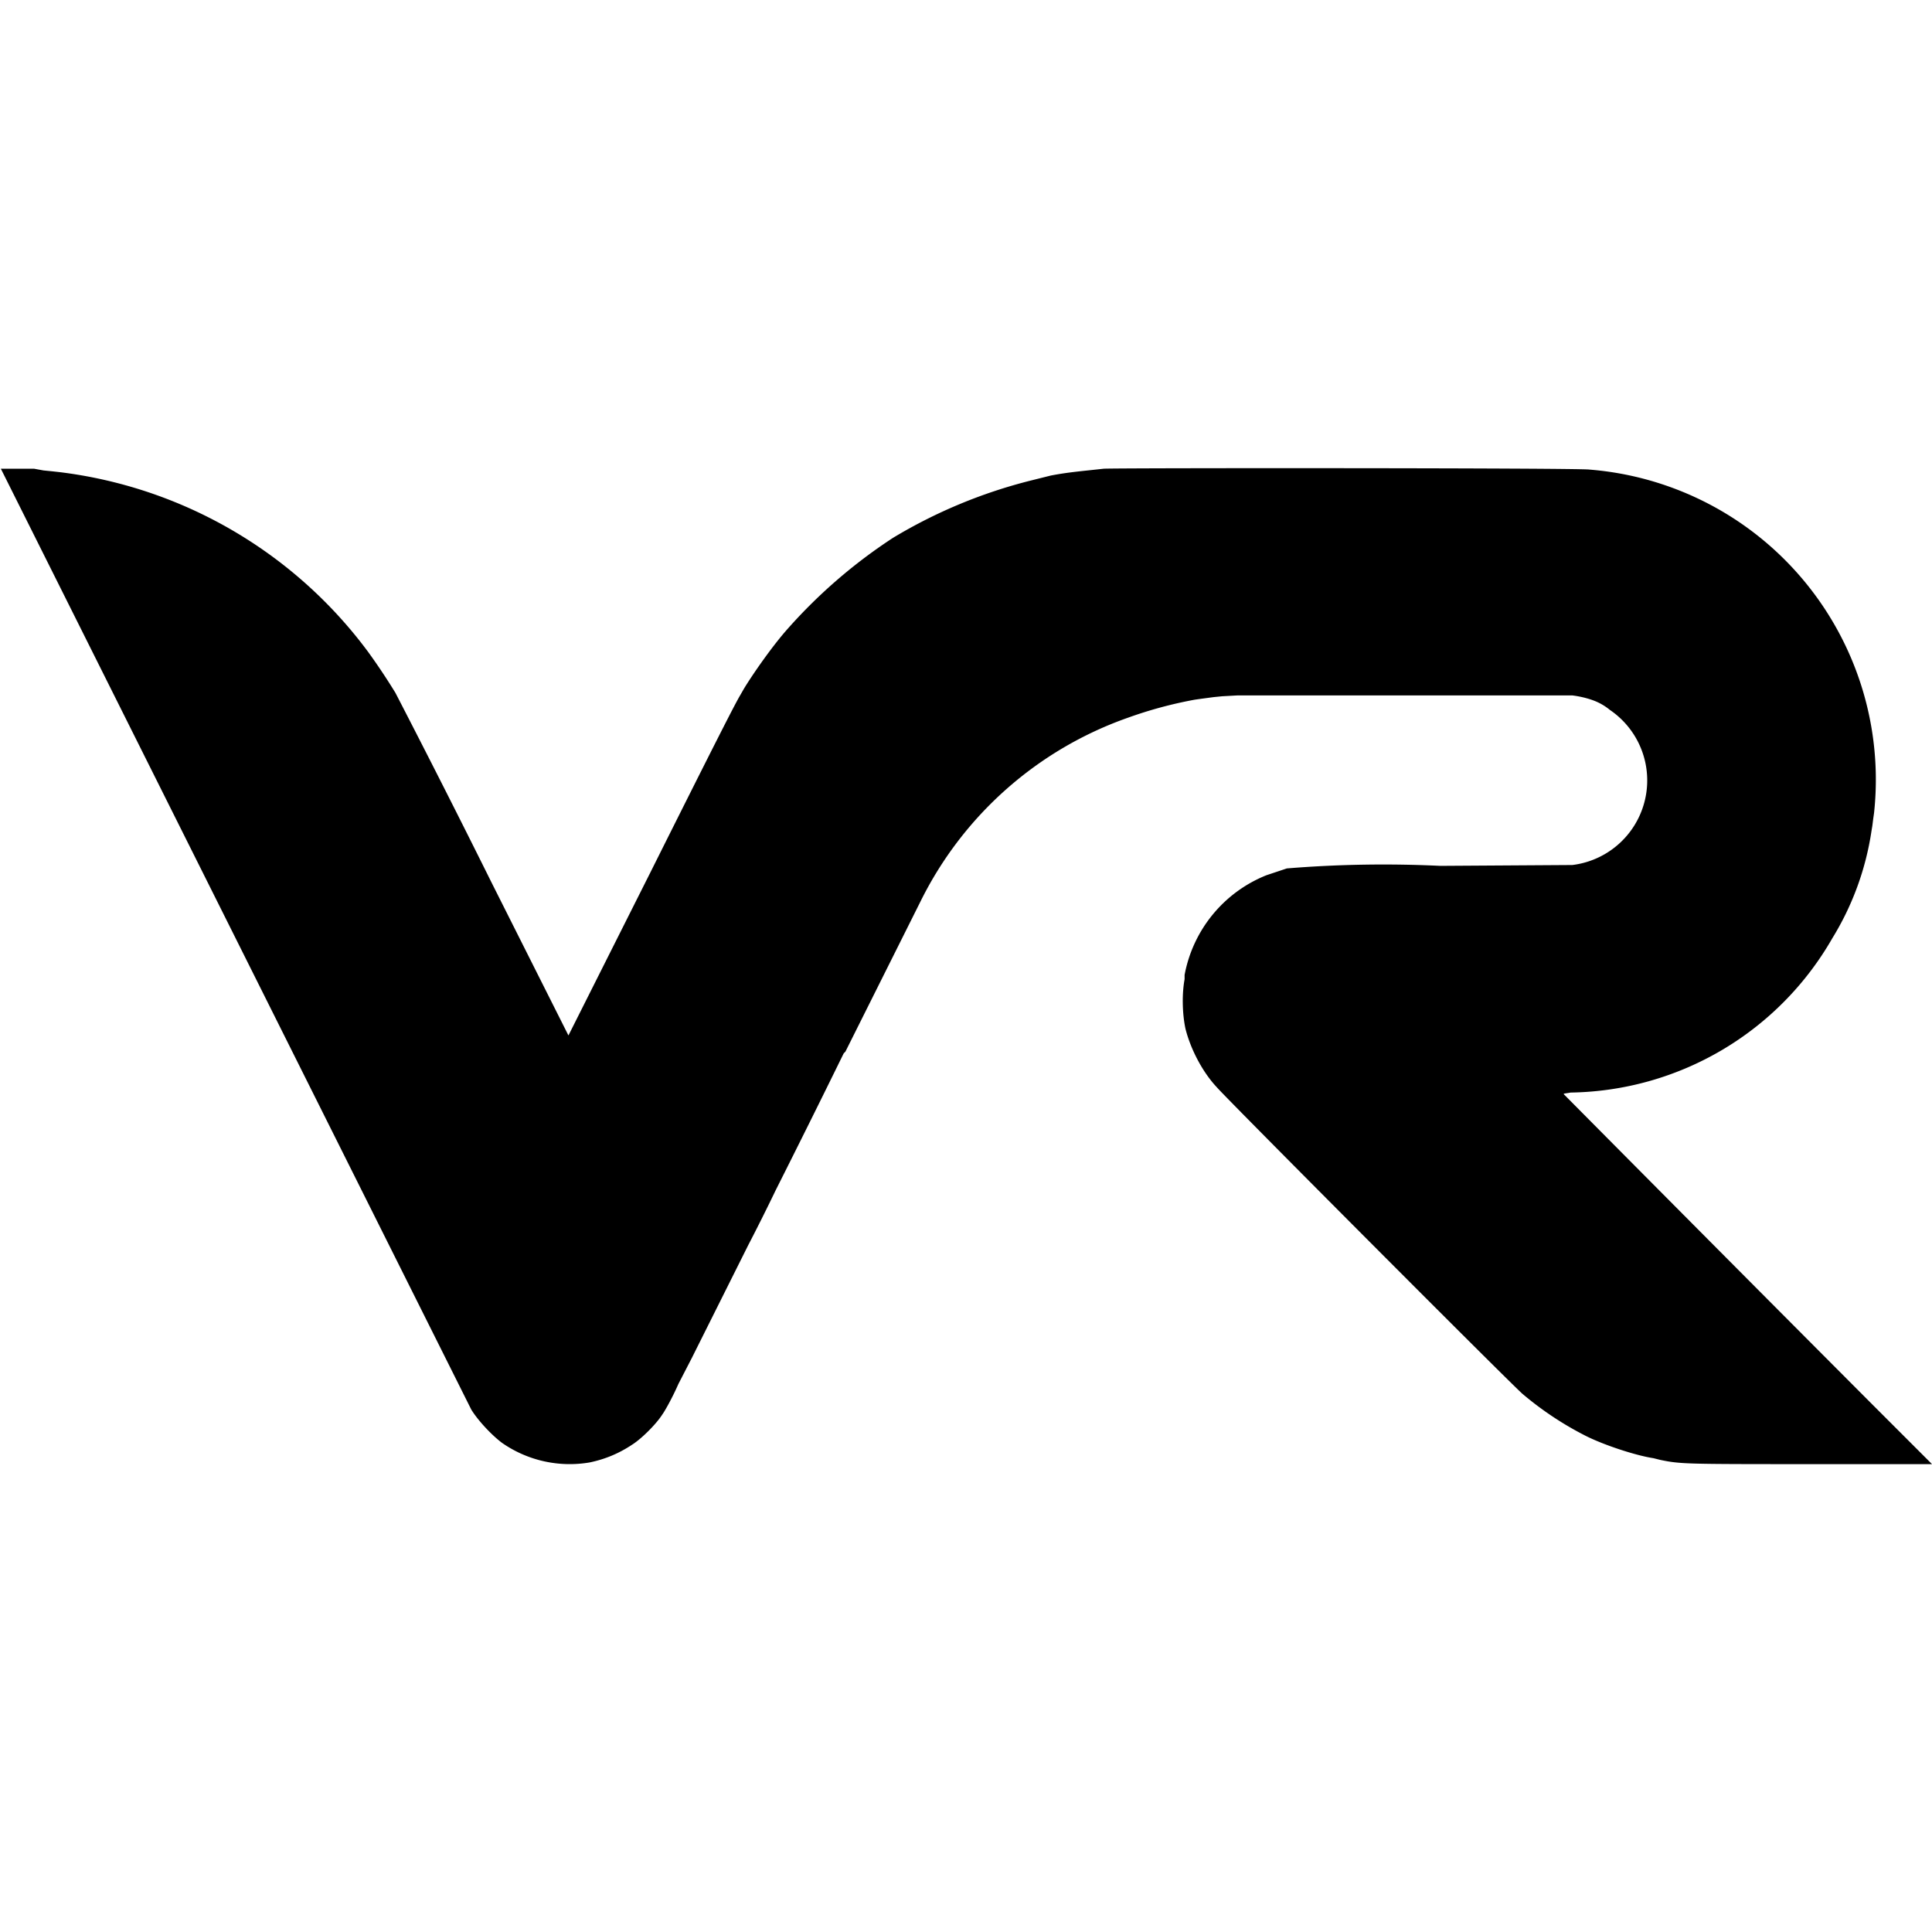
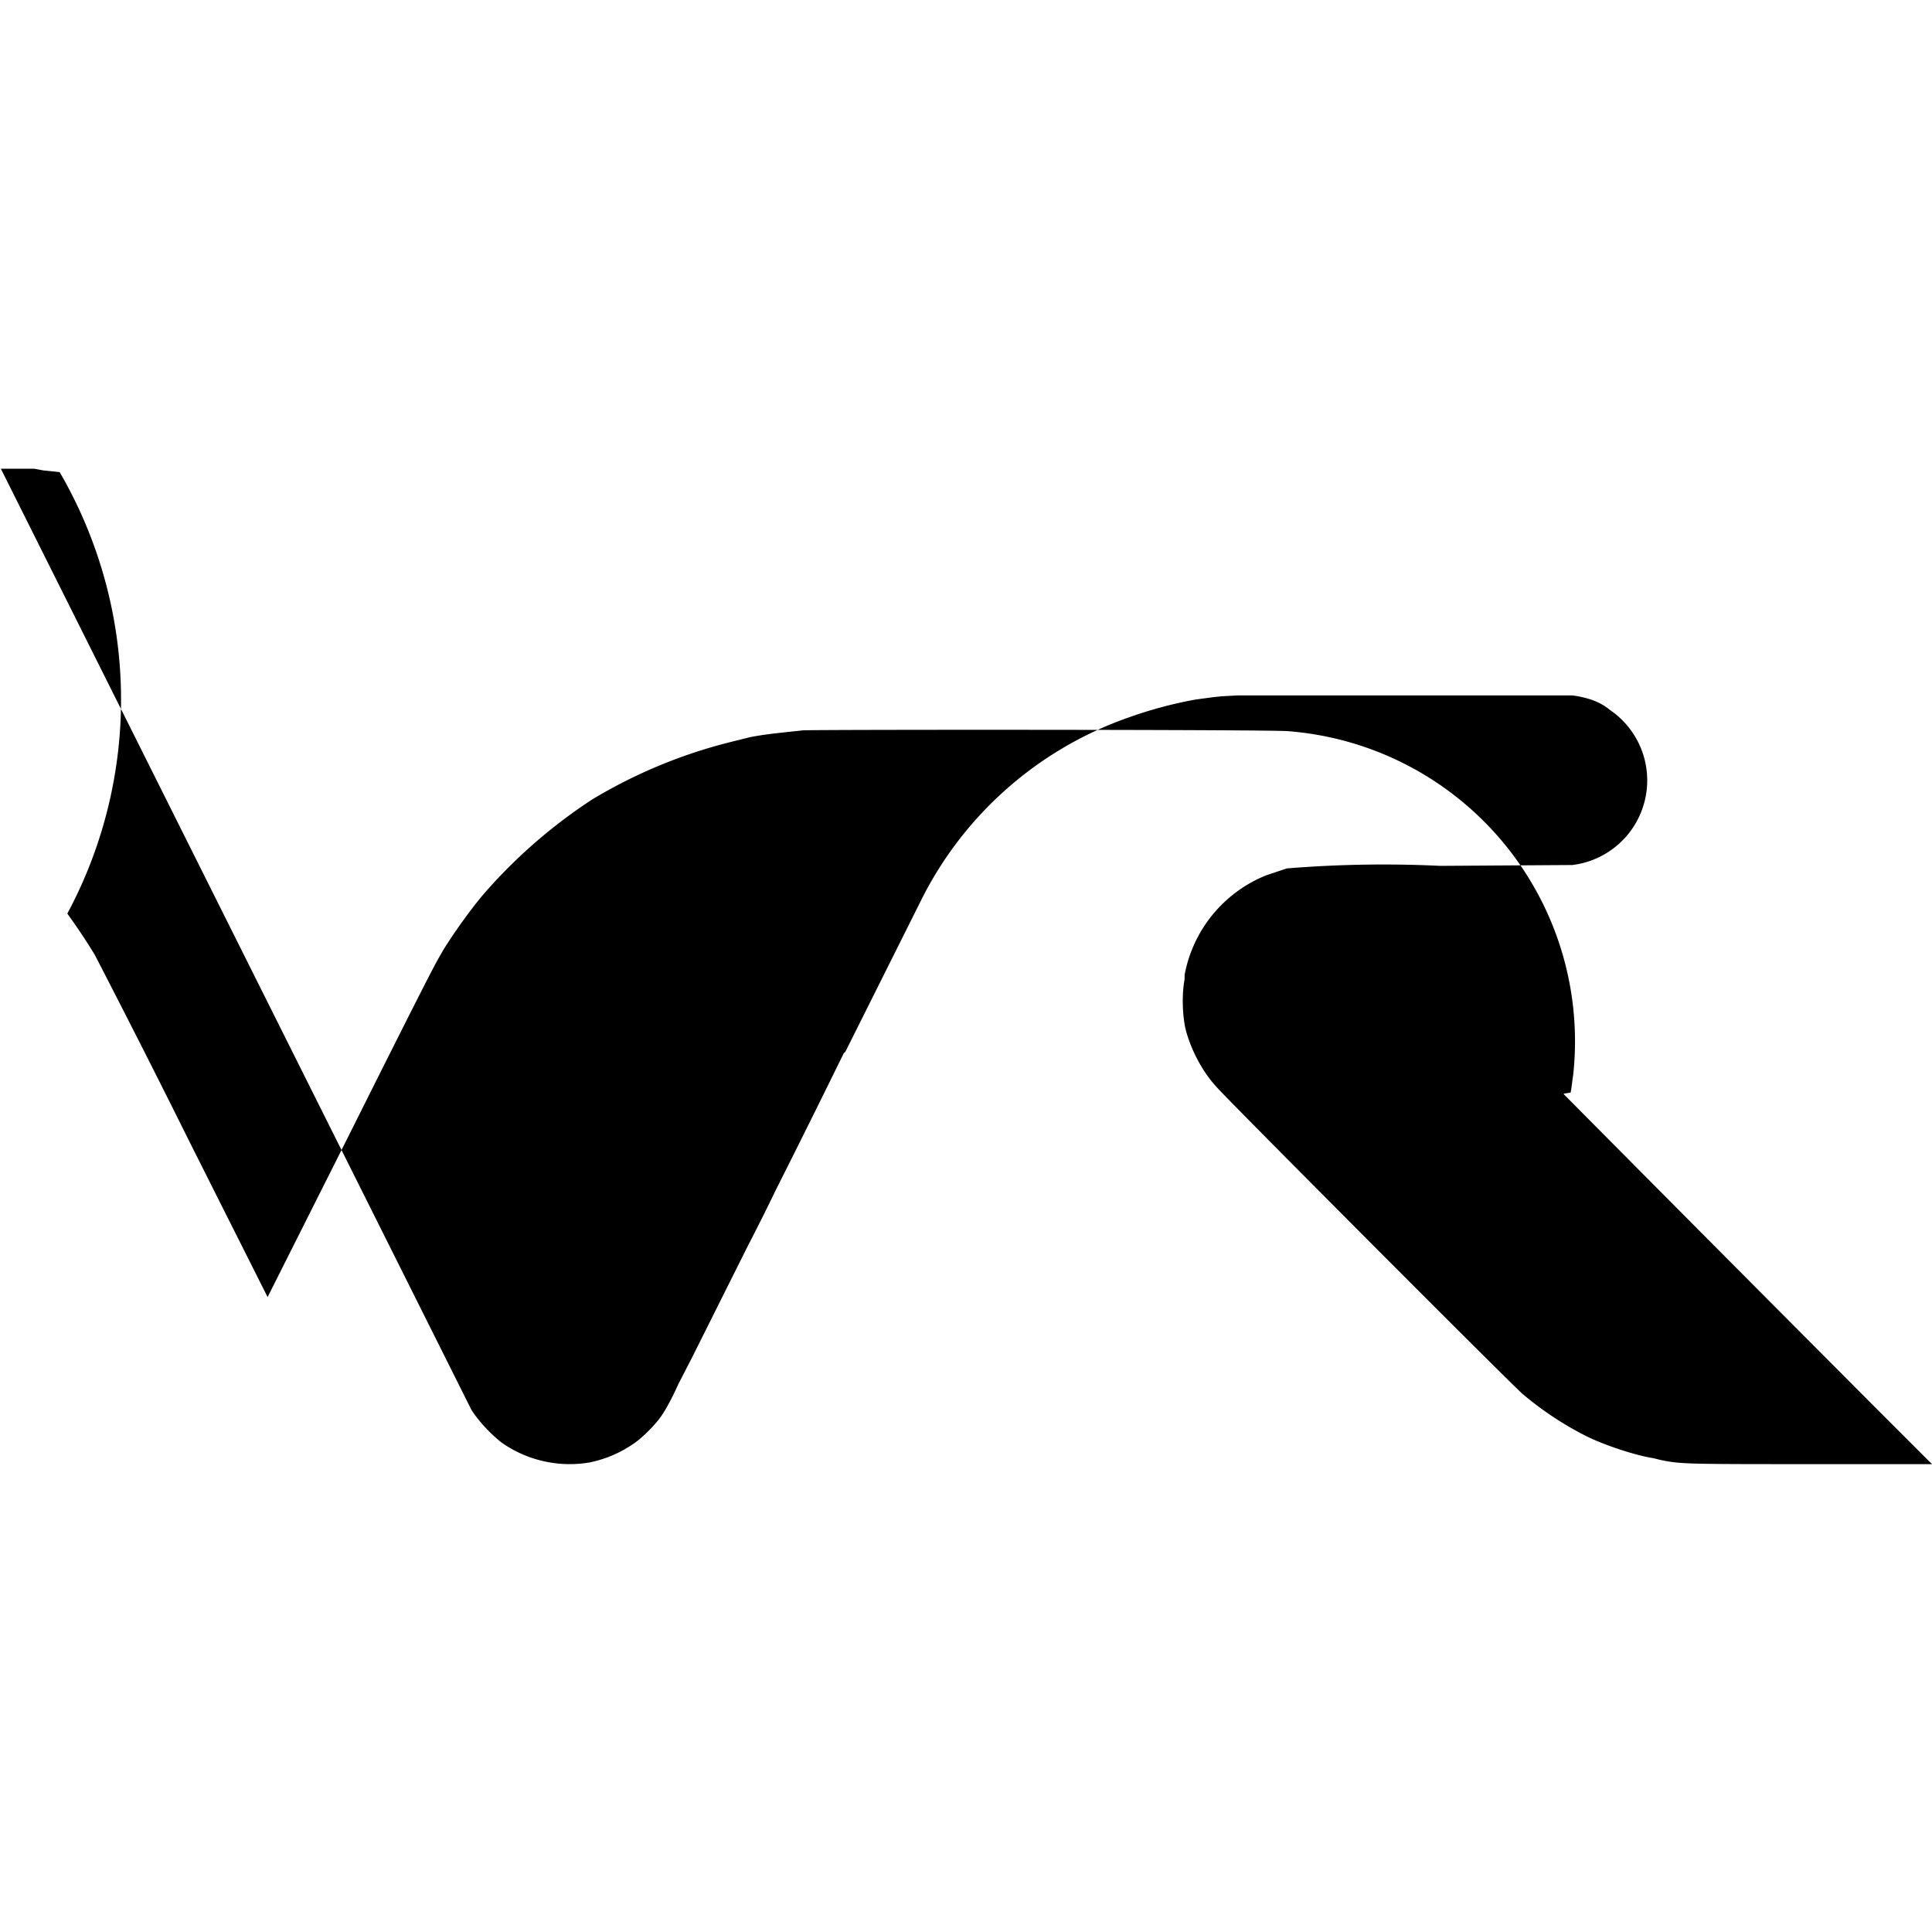
<svg xmlns="http://www.w3.org/2000/svg" version="1.0" viewBox="0 0 2267 2267">
-   <path d="m1 550 552 1104c8 13 24 30 36 39a139 139 0 0 0 103 23c19-4 35-11 50-21 11-7 28-24 35-35 3-4 12-20 19-36l16-31 33-66 33-66a2366 2366 0 0 0 32-64 16988 16988 0 0 0 80-161l2-2 88-176a431 431 0 0 1 244-216 494 494 0 0 1 78-21l7-1 15-2 10-1 18-1h393c8 1 17 3 25 6a67 67 0 0 1 19 11 100 100 0 0 1-44 182l-155 1a1397 1397 0 0 0-180 3l-24 8a157 157 0 0 0-96 117v5c-3 16-3 39 1 58 6 24 20 51 37 69 11 13 351 354 359 360a383 383 0 0 0 74 49c22 11 59 23 79 26l8 2c24 5 30 5 178 5h141l-71-71a186792 186792 0 0 1-361-363c-1-1 3-1 8-2a360 360 0 0 0 307-181 334 334 0 0 0 46-126l1-6 1-8 1-7a365 365 0 0 0-334-403c-13-2-558-2-570-1-27 3-41 4-62 8l-12 3-12 3a593 593 0 0 0-161 67 612 612 0 0 0-123 106c-18 20-41 53-52 71l-4 7c-6 10-24 45-106 209l-96 191-90-179a15374 15374 0 0 0-113-223 745 745 0 0 0-32-48A531 531 0 0 0 70 554l-9-1-10-1-11-2H1z" />
+   <path d="m1 550 552 1104c8 13 24 30 36 39a139 139 0 0 0 103 23c19-4 35-11 50-21 11-7 28-24 35-35 3-4 12-20 19-36l16-31 33-66 33-66a2366 2366 0 0 0 32-64 16988 16988 0 0 0 80-161l2-2 88-176a431 431 0 0 1 244-216 494 494 0 0 1 78-21l7-1 15-2 10-1 18-1h393c8 1 17 3 25 6a67 67 0 0 1 19 11 100 100 0 0 1-44 182l-155 1a1397 1397 0 0 0-180 3l-24 8a157 157 0 0 0-96 117v5c-3 16-3 39 1 58 6 24 20 51 37 69 11 13 351 354 359 360a383 383 0 0 0 74 49c22 11 59 23 79 26l8 2c24 5 30 5 178 5h141l-71-71a186792 186792 0 0 1-361-363c-1-1 3-1 8-2l1-6 1-8 1-7a365 365 0 0 0-334-403c-13-2-558-2-570-1-27 3-41 4-62 8l-12 3-12 3a593 593 0 0 0-161 67 612 612 0 0 0-123 106c-18 20-41 53-52 71l-4 7c-6 10-24 45-106 209l-96 191-90-179a15374 15374 0 0 0-113-223 745 745 0 0 0-32-48A531 531 0 0 0 70 554l-9-1-10-1-11-2H1z" />
</svg>